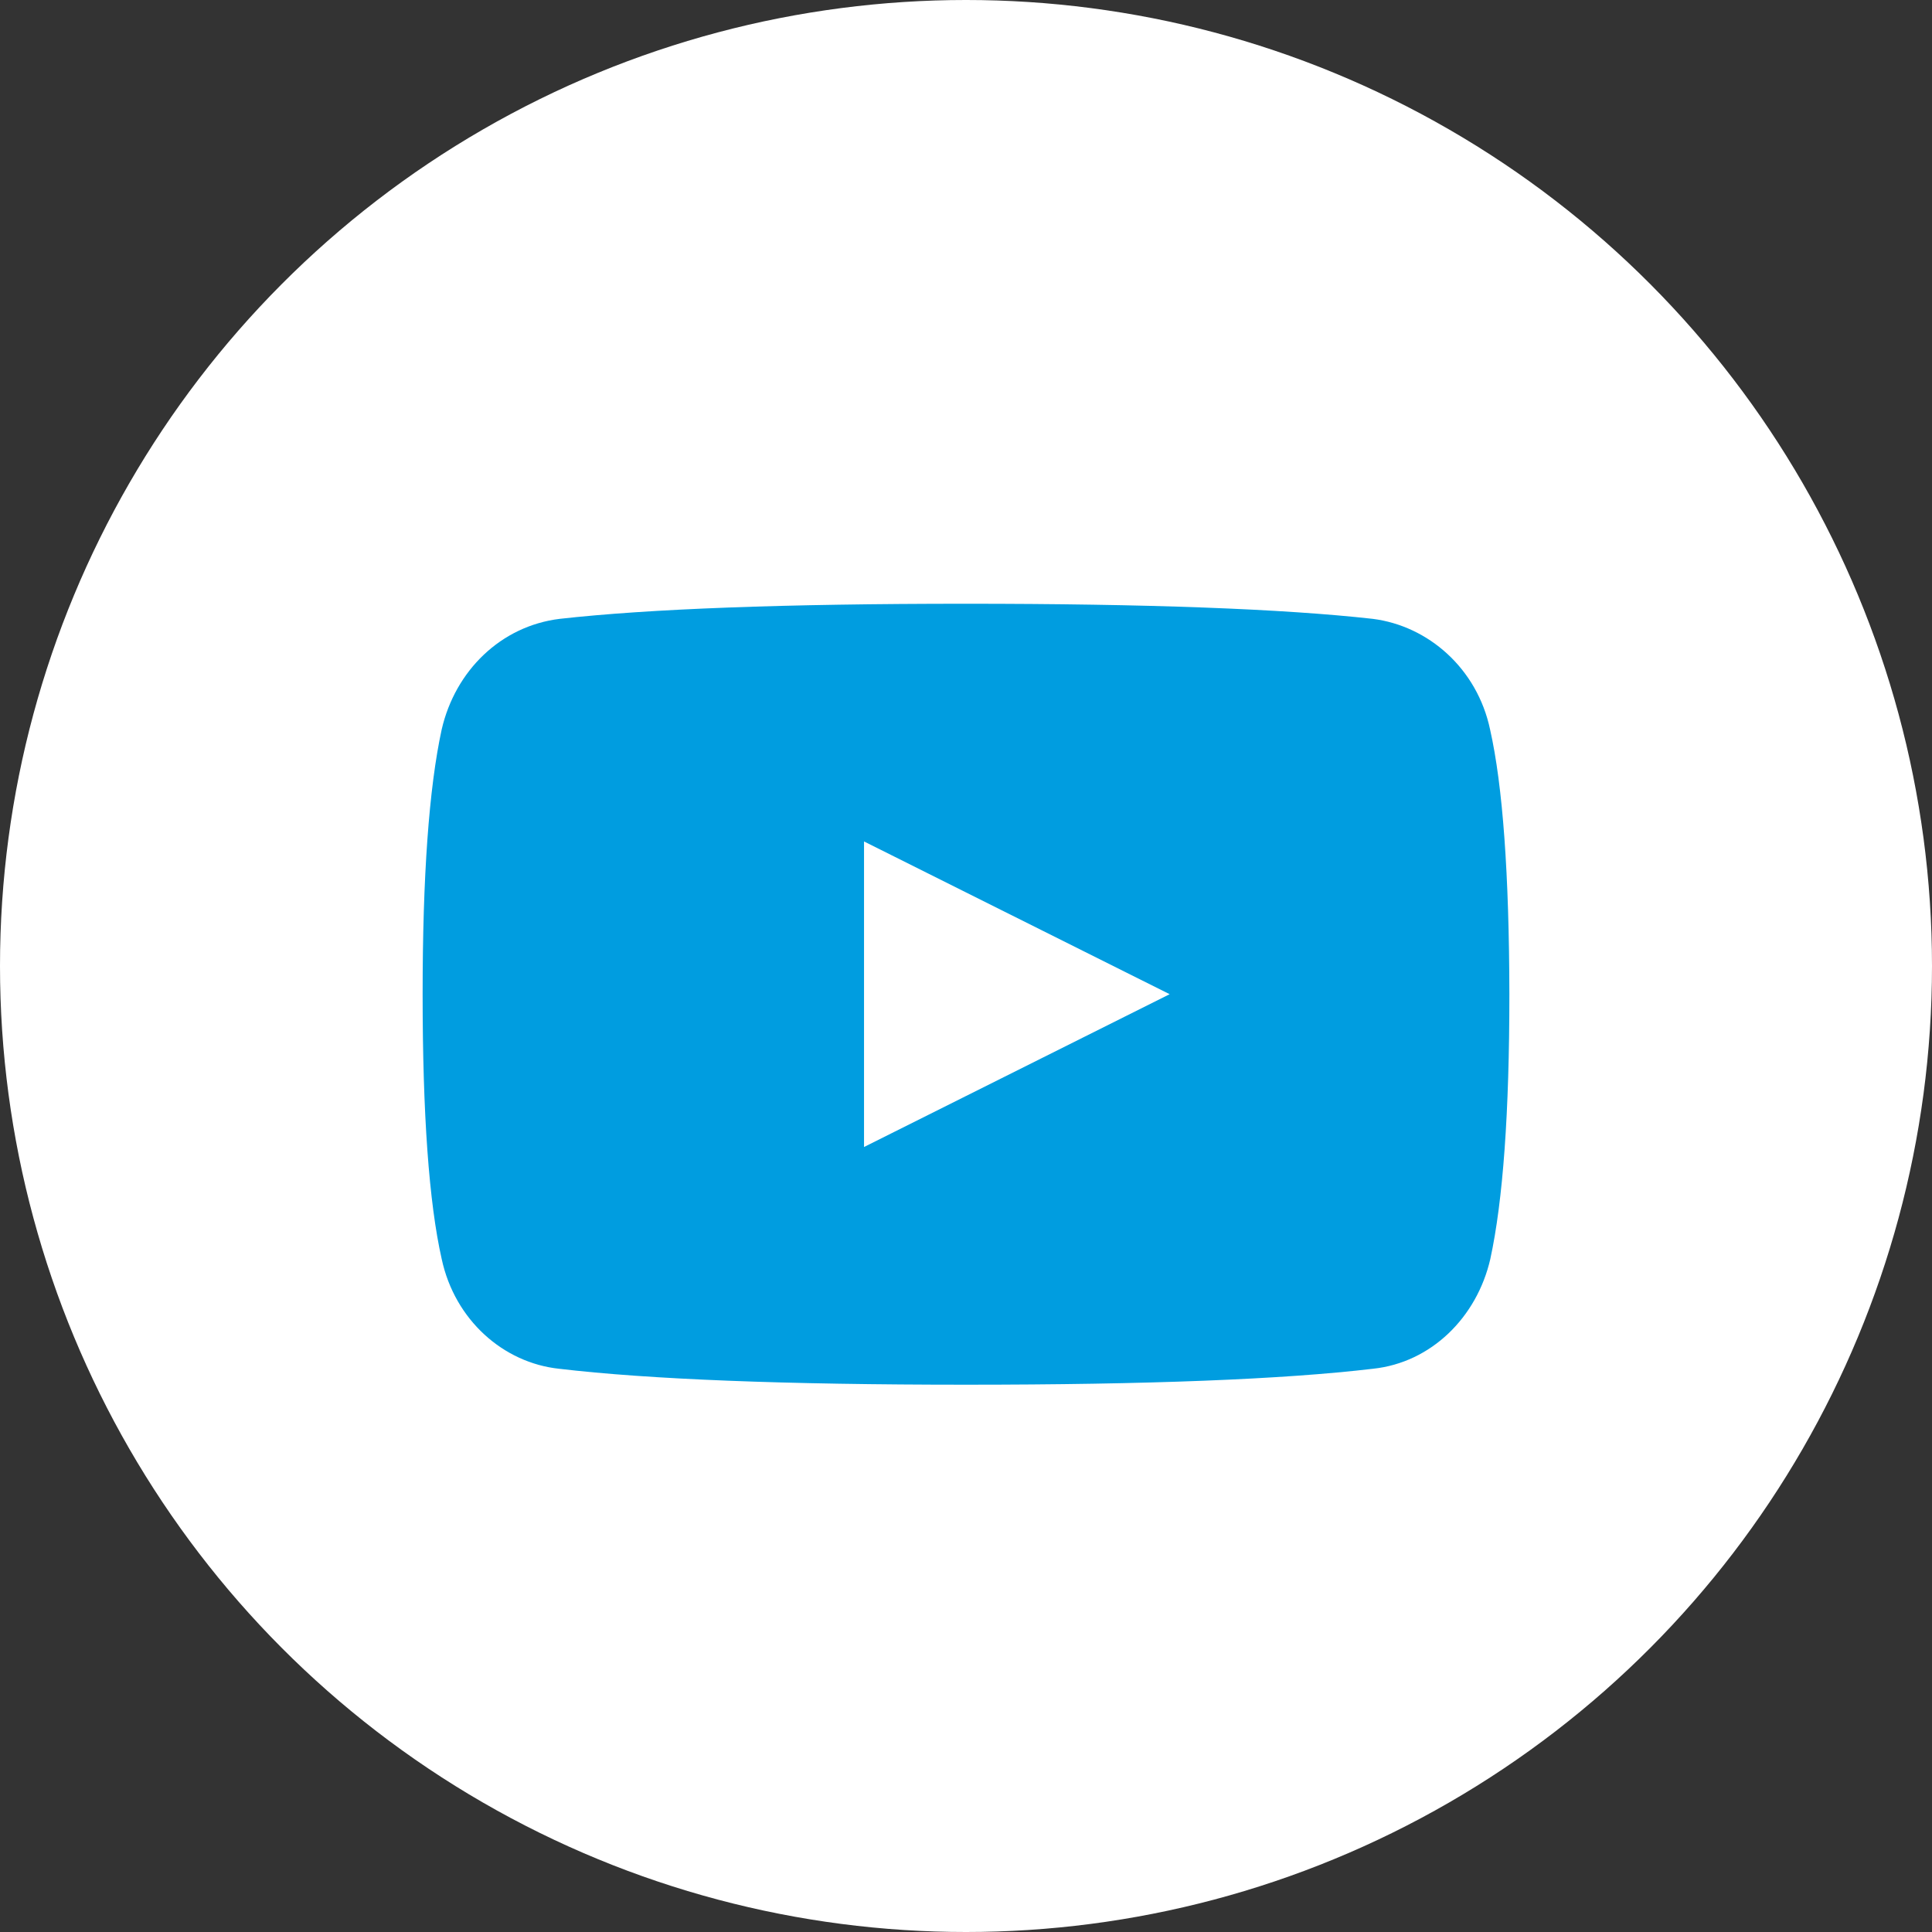
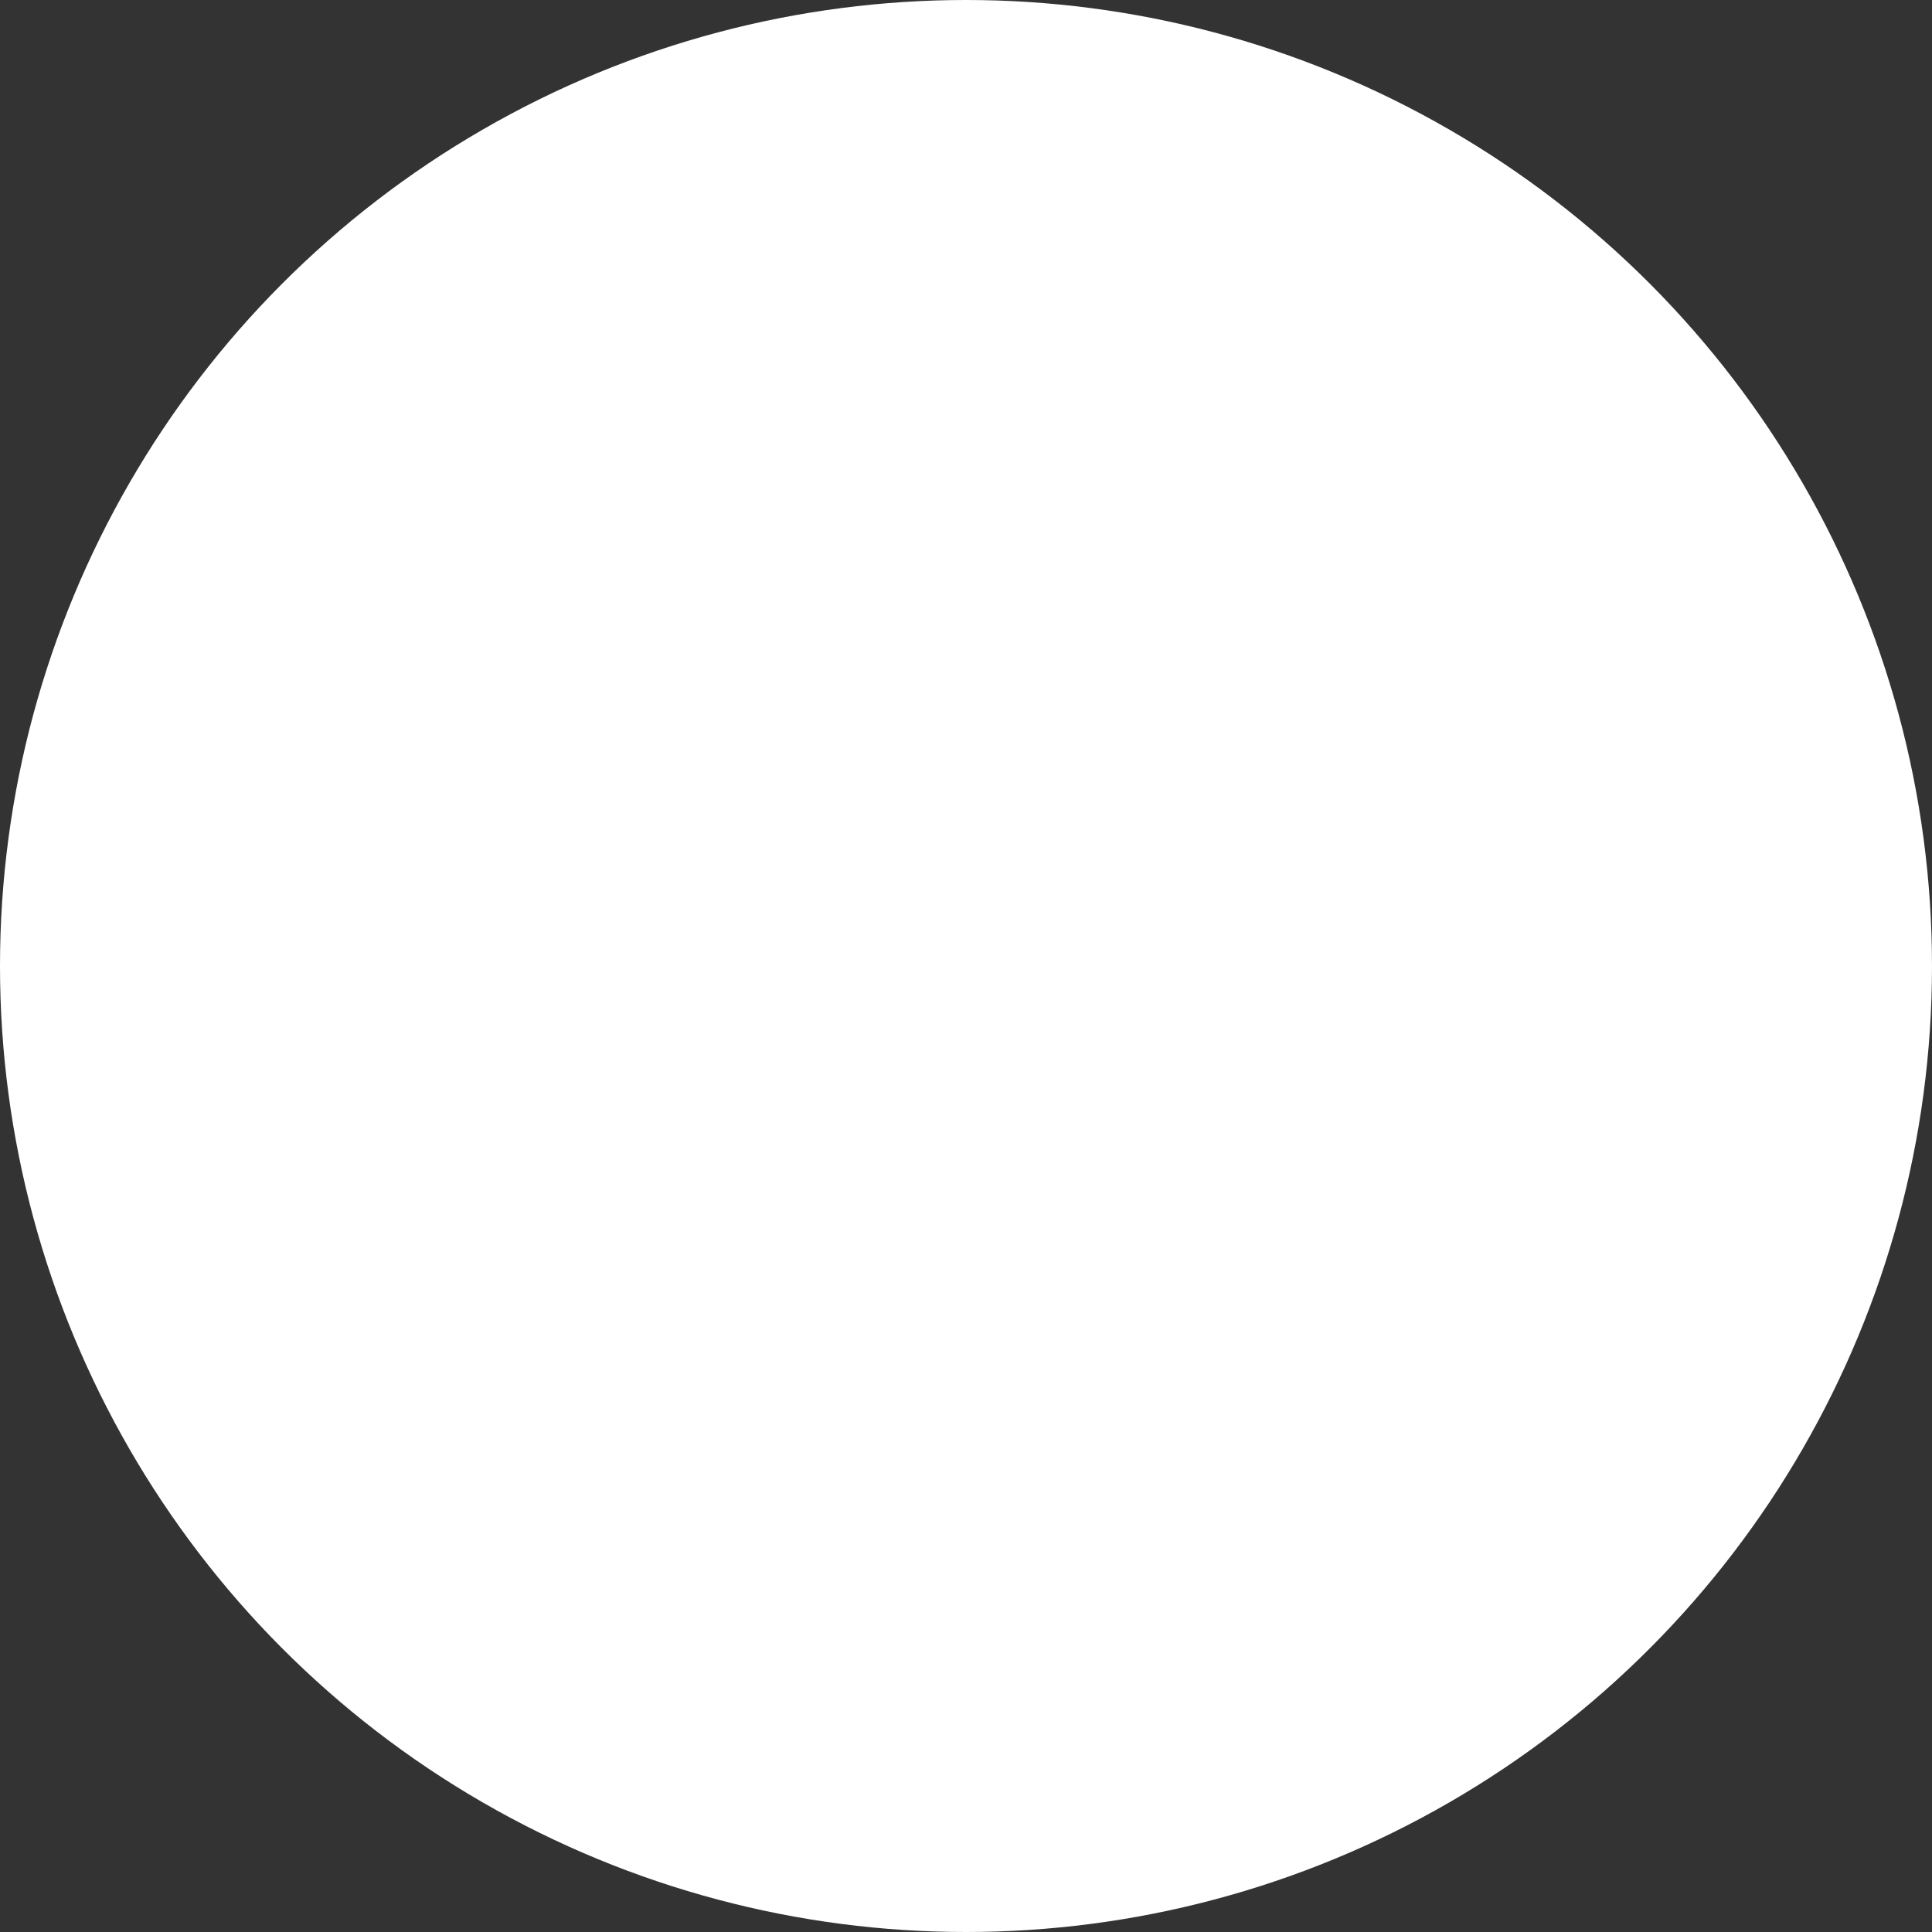
<svg xmlns="http://www.w3.org/2000/svg" xmlns:xlink="http://www.w3.org/1999/xlink" width="32px" height="32px" viewBox="0 0 32 32" version="1.1">
  <rect x="0" y="0" width="32" height="32" fill="#333333" stroke="none" />
  <title>Icon / YouTube</title>
  <desc>Created with Sketch.</desc>
  <defs>
-     <path d="M24.68,12.081 C24.466,11.072 23.657,10.366 22.736,10.25 C21.25,10.084 19,10 15.998,10 C12.993,10 10.75,10.084 9.271,10.25 C8.297,10.369 7.541,11.107 7.316,12.081 C7.105,13.051 7,14.513 7,16.467 C7,18.457 7.105,19.919 7.316,20.854 C7.534,21.866 8.339,22.573 9.26,22.671 C10.75,22.847 12.996,22.935 16.002,22.935 C19.004,22.935 21.253,22.847 22.74,22.671 C23.707,22.569 24.462,21.817 24.684,20.854 C24.895,19.884 25,18.422 25,16.467 C24.996,14.478 24.891,13.016 24.68,12.081 Z M14.311,18.998 L14.311,13.937 L19.373,16.467 L14.311,18.998 Z" id="path-1" />
-   </defs>
+     </defs>
  <g id="Icon-/-YouTube" stroke="none" stroke-width="1" fill="none" fill-rule="evenodd">
    <circle id="Oval" fill="#FFFFFF" cx="16" cy="16" r="16" />
    <mask id="mask-2" fill="white">
      <use xlink:href="#path-1" />
    </mask>
    <use fill="#009DE0" fill-rule="nonzero" xlink:href="#path-1" />
  </g>
</svg>